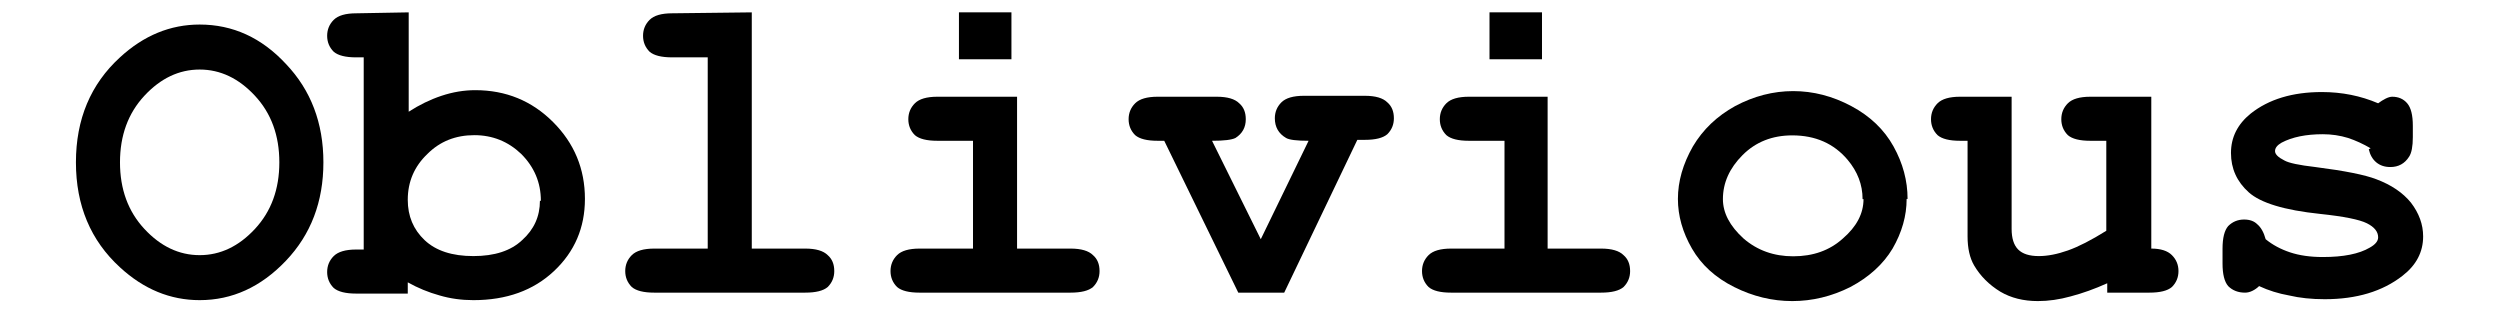
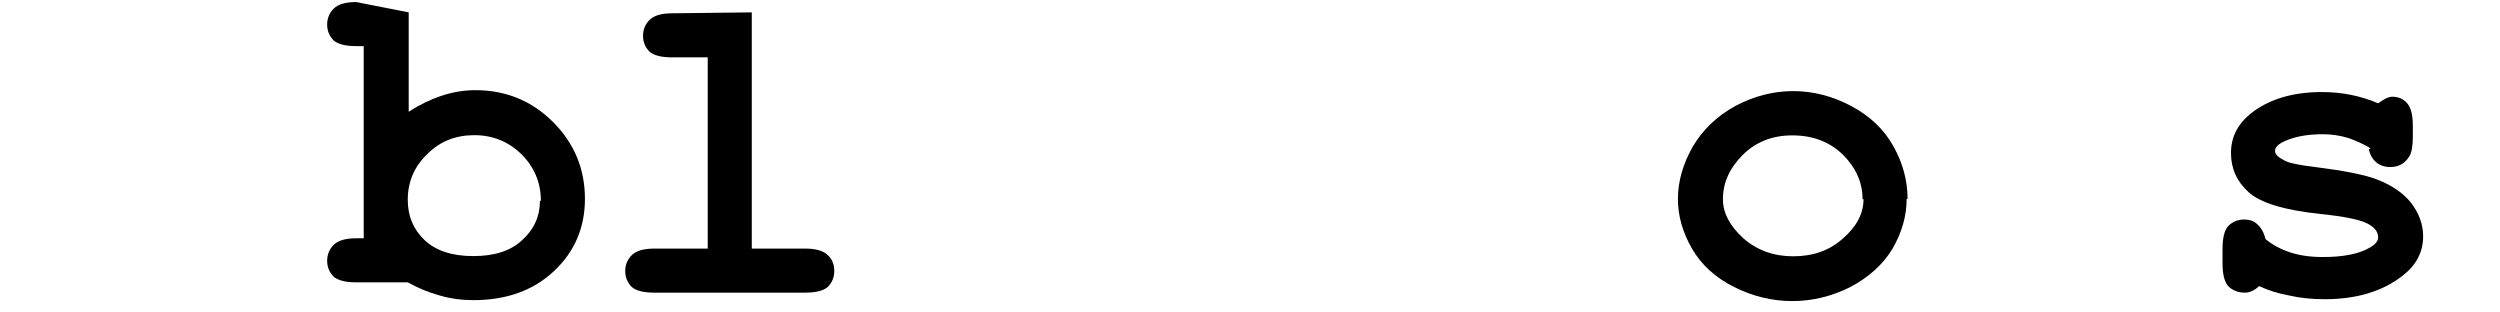
<svg xmlns="http://www.w3.org/2000/svg" xmlns:ns1="http://sodipodi.sourceforge.net/DTD/sodipodi-0.dtd" xmlns:ns2="http://www.inkscape.org/namespaces/inkscape" id="svg26" version="1.1" viewBox="0 0 2.667 0.333" style="clip-rule:evenodd;fill-rule:evenodd;image-rendering:optimizeQuality;shape-rendering:geometricPrecision;text-rendering:geometricPrecision" height="32" width="256" xml:space="preserve" ns1:docname="oblivious_01-p.svg" ns2:version="0.92.3 (2405546, 2018-03-11)">
  <ns1:namedview pagecolor="#ffffff" bordercolor="#666666" borderopacity="1" objecttolerance="10" gridtolerance="10" guidetolerance="10" ns2:pageopacity="0" ns2:pageshadow="2" ns2:window-width="1920" ns2:window-height="1017" id="namedview25" showgrid="false" ns2:zoom="5.108064" ns2:cx="128.92252" ns2:cy="15.599587" ns2:window-x="-4" ns2:window-y="-4" ns2:window-maximized="1" ns2:current-layer="layer2" fit-margin-top="0" fit-margin-left="0" fit-margin-right="0" fit-margin-bottom="0" />
  <defs id="defs4">
    <style id="style2" type="text/css">
   
    .str0 {stroke:#989B9F;stroke-width:0.003}
    .fil1 {fill:none}
    .fil0 {fill:#131516}
   
  </style>
  </defs>
  <g ns2:groupmode="layer" id="layer2" ns2:label="Txt" style="display:inline" transform="translate(-0.07,-0.157)">
    <g aria-label="Oblivious" style="font-style:normal;font-variant:normal;font-weight:bold;font-stretch:normal;font-size:0.472px;line-height:1.25;font-family:'Courier New';-inkscape-font-specification:'Courier New Bold';font-variant-ligatures:normal;font-variant-caps:normal;font-variant-numeric:normal;font-feature-settings:normal;text-align:start;letter-spacing:0px;word-spacing:0px;writing-mode:lr-tb;text-anchor:start;fill:#000000;fill-opacity:1;stroke:none;stroke-width:0.01" id="text817">
-       <path d="m 0.415,0.33 q 0,0.063 -0.04,0.105 -0.04,0.042 -0.092,0.042 -0.047,0 -0.085,-0.035 -0.047,-0.043 -0.047,-0.112 0,-0.069 0.047,-0.112 0.038,-0.035 0.085,-0.035 0.053,0 0.092,0.042 0.04,0.042 0.04,0.105 z m -0.047,0 q 0,-0.043 -0.026,-0.071 -0.026,-0.028 -0.059,-0.028 -0.033,0 -0.059,0.028 -0.026,0.028 -0.026,0.071 0,0.043 0.026,0.071 0.026,0.028 0.059,0.028 0.033,0 0.059,-0.028 0.026,-0.028 0.026,-0.071 z" style="font-size:0.472px;stroke-width:0.01" id="path819" ns2:connector-curvature="0" />
-       <path d="m 0.506,0.17 v 0.106 q 0.017,-0.011 0.035,-0.017 0.018,-0.006 0.036,-0.006 0.049,0 0.083,0.034 0.034,0.034 0.034,0.082 0,0.046 -0.033,0.077 -0.033,0.031 -0.086,0.031 -0.019,0 -0.036,-0.005 -0.018,-0.005 -0.034,-0.014 v 0.012 h -0.055 q -0.017,0 -0.024,-0.006 -0.007,-0.007 -0.007,-0.017 0,-0.01 0.007,-0.017 0.007,-0.007 0.024,-0.007 h 0.008 v -0.205 h -0.008 q -0.017,0 -0.024,-0.006 -0.007,-0.007 -0.007,-0.017 0,-0.01 0.007,-0.017 0.007,-0.007 0.024,-0.007 z m 0.141,0.201 q 0,-0.029 -0.021,-0.05 -0.021,-0.02 -0.05,-0.02 -0.03,0 -0.05,0.02 -0.021,0.02 -0.021,0.049 0,0.026 0.018,0.043 0.018,0.017 0.052,0.017 0.034,0 0.052,-0.017 0.019,-0.017 0.019,-0.042 z" style="font-size:0.472px;stroke-width:0.01" id="path821" ns2:connector-curvature="0" />
+       <path d="m 0.506,0.17 v 0.106 q 0.017,-0.011 0.035,-0.017 0.018,-0.006 0.036,-0.006 0.049,0 0.083,0.034 0.034,0.034 0.034,0.082 0,0.046 -0.033,0.077 -0.033,0.031 -0.086,0.031 -0.019,0 -0.036,-0.005 -0.018,-0.005 -0.034,-0.014 h -0.055 q -0.017,0 -0.024,-0.006 -0.007,-0.007 -0.007,-0.017 0,-0.01 0.007,-0.017 0.007,-0.007 0.024,-0.007 h 0.008 v -0.205 h -0.008 q -0.017,0 -0.024,-0.006 -0.007,-0.007 -0.007,-0.017 0,-0.01 0.007,-0.017 0.007,-0.007 0.024,-0.007 z m 0.141,0.201 q 0,-0.029 -0.021,-0.05 -0.021,-0.02 -0.05,-0.02 -0.03,0 -0.05,0.02 -0.021,0.02 -0.021,0.049 0,0.026 0.018,0.043 0.018,0.017 0.052,0.017 0.034,0 0.052,-0.017 0.019,-0.017 0.019,-0.042 z" style="font-size:0.472px;stroke-width:0.01" id="path821" ns2:connector-curvature="0" />
      <path d="M 0.872,0.17 V 0.422 h 0.057 q 0.017,0 0.024,0.007 0.007,0.006 0.007,0.017 0,0.01 -0.007,0.017 -0.007,0.006 -0.024,0.006 H 0.768 q -0.017,0 -0.024,-0.006 -0.007,-0.007 -0.007,-0.017 0,-0.01 0.007,-0.017 0.007,-0.007 0.024,-0.007 h 0.057 V 0.218 h -0.038 q -0.017,0 -0.024,-0.006 -0.007,-0.007 -0.007,-0.017 0,-0.01 0.007,-0.017 0.007,-0.007 0.024,-0.007 z" style="font-size:0.472px;stroke-width:0.01" id="path823" ns2:connector-curvature="0" />
-       <path d="m 1.149,0.17 v 0.05 h -0.056 v -0.05 z m 0.006,0.09 v 0.162 h 0.057 q 0.017,0 0.024,0.007 0.007,0.006 0.007,0.017 0,0.01 -0.007,0.017 -0.007,0.006 -0.024,0.006 H 1.051 q -0.017,0 -0.024,-0.006 -0.007,-0.007 -0.007,-0.017 0,-0.01 0.007,-0.017 0.007,-0.007 0.024,-0.007 h 0.057 V 0.307 h -0.038 q -0.017,0 -0.024,-0.006 -0.007,-0.007 -0.007,-0.017 0,-0.01 0.007,-0.017 0.007,-0.007 0.024,-0.007 z" style="font-size:0.472px;stroke-width:0.01" id="path825" ns2:connector-curvature="0" />
-       <path d="m 1.415,0.412 0.051,-0.105 q -0.019,0 -0.024,-0.003 -0.012,-0.007 -0.012,-0.021 0,-0.01 0.007,-0.017 0.007,-0.007 0.024,-0.007 h 0.065 q 0.017,0 0.024,0.007 0.007,0.006 0.007,0.017 0,0.01 -0.007,0.017 -0.007,0.006 -0.024,0.006 h -0.008 L 1.44,0.469 H 1.391 L 1.312,0.307 h -0.007 q -0.017,0 -0.024,-0.006 -0.007,-0.007 -0.007,-0.017 0,-0.01 0.007,-0.017 0.007,-0.007 0.024,-0.007 h 0.063 q 0.017,0 0.024,0.007 0.007,0.006 0.007,0.017 0,0.013 -0.011,0.02 -0.006,0.003 -0.025,0.003 z" style="font-size:0.472px;stroke-width:0.01" id="path827" ns2:connector-curvature="0" />
-       <path d="m 1.715,0.17 v 0.05 h -0.056 v -0.05 z m 0.006,0.09 v 0.162 h 0.057 q 0.017,0 0.024,0.007 0.007,0.006 0.007,0.017 0,0.01 -0.007,0.017 -0.007,0.006 -0.024,0.006 H 1.618 q -0.017,0 -0.024,-0.006 -0.007,-0.007 -0.007,-0.017 0,-0.01 0.007,-0.017 0.007,-0.007 0.024,-0.007 h 0.057 V 0.307 h -0.038 q -0.017,0 -0.024,-0.006 -0.007,-0.007 -0.007,-0.017 0,-0.01 0.007,-0.017 0.007,-0.007 0.024,-0.007 z" style="font-size:0.472px;stroke-width:0.01" id="path829" ns2:connector-curvature="0" />
      <path d="m 2.104,0.369 q 0,0.027 -0.015,0.053 -0.015,0.025 -0.045,0.041 -0.03,0.015 -0.062,0.015 -0.032,0 -0.062,-0.015 -0.03,-0.015 -0.045,-0.041 -0.015,-0.026 -0.015,-0.053 0,-0.028 0.016,-0.056 0.016,-0.027 0.045,-0.043 0.03,-0.016 0.062,-0.016 0.032,0 0.062,0.016 0.03,0.016 0.045,0.043 0.015,0.027 0.015,0.056 z m -0.047,2.3058e-4 q 0,-0.023 -0.016,-0.042 -0.022,-0.026 -0.059,-0.026 -0.032,0 -0.053,0.021 -0.021,0.021 -0.021,0.047 0,0.022 0.022,0.042 0.022,0.019 0.053,0.019 0.032,0 0.053,-0.019 0.022,-0.019 0.022,-0.042 z" style="font-size:0.472px;stroke-width:0.01" id="path831" ns2:connector-curvature="0" />
-       <path d="m 2.365,0.26 v 0.162 q 0.015,0 0.022,0.007 0.007,0.007 0.007,0.017 0,0.01 -0.007,0.017 -0.007,0.006 -0.024,0.006 H 2.318 V 0.459 q -0.02,0.009 -0.039,0.014 -0.018,0.005 -0.035,0.005 -0.023,0 -0.04,-0.01 Q 2.186,0.457 2.176,0.44 2.169,0.428 2.169,0.409 V 0.307 h -0.008 q -0.017,0 -0.024,-0.006 -0.007,-0.007 -0.007,-0.017 0,-0.01 0.007,-0.017 0.007,-0.007 0.024,-0.007 h 0.055 v 0.141 q 0,0.015 0.007,0.022 0.007,0.007 0.022,0.007 0.014,0 0.031,-0.006 0.017,-0.006 0.041,-0.021 v -0.096 h -0.017 q -0.017,0 -0.024,-0.006 -0.007,-0.007 -0.007,-0.017 0,-0.01 0.007,-0.017 0.007,-0.007 0.024,-0.007 z" style="font-size:0.472px;stroke-width:0.01" id="path833" ns2:connector-curvature="0" />
      <path d="m 2.599,0.315 q -0.012,-0.007 -0.024,-0.011 -0.013,-0.004 -0.027,-0.004 -0.027,0 -0.044,0.009 -0.007,0.004 -0.007,0.009 0,0.005 0.01,0.01 0.007,0.004 0.033,0.007 0.047,0.006 0.065,0.013 0.024,0.009 0.037,0.025 0.013,0.017 0.013,0.036 0,0.025 -0.022,0.042 -0.032,0.025 -0.083,0.025 -0.021,0 -0.038,-0.004 -0.017,-0.003 -0.032,-0.01 -0.003,0.003 -0.007,0.005 -0.004,0.002 -0.008,0.002 -0.011,0 -0.018,-0.007 -0.006,-0.007 -0.006,-0.024 v -0.016 q 0,-0.017 0.006,-0.024 0.007,-0.007 0.017,-0.007 0.009,0 0.014,0.005 0.006,0.005 0.009,0.016 0.011,0.009 0.026,0.014 0.015,0.005 0.035,0.005 0.033,0 0.05,-0.01 0.009,-0.005 0.009,-0.011 0,-0.009 -0.012,-0.015 -0.012,-0.006 -0.05,-0.01 -0.057,-0.006 -0.076,-0.023 -0.019,-0.017 -0.019,-0.042 0,-0.025 0.021,-0.042 0.029,-0.023 0.076,-0.023 0.016,0 0.031,0.003 0.015,0.003 0.029,0.009 0.004,-0.003 0.008,-0.005 0.004,-0.002 0.007,-0.002 0.01,0 0.016,0.007 0.006,0.007 0.006,0.024 v 0.012 q 0,0.015 -0.004,0.021 -0.007,0.011 -0.02,0.011 -0.009,0 -0.015,-0.005 -0.006,-0.005 -0.008,-0.014 z" style="font-size:0.472px;stroke-width:0.01" id="path835" ns2:connector-curvature="0" />
    </g>
  </g>
</svg>